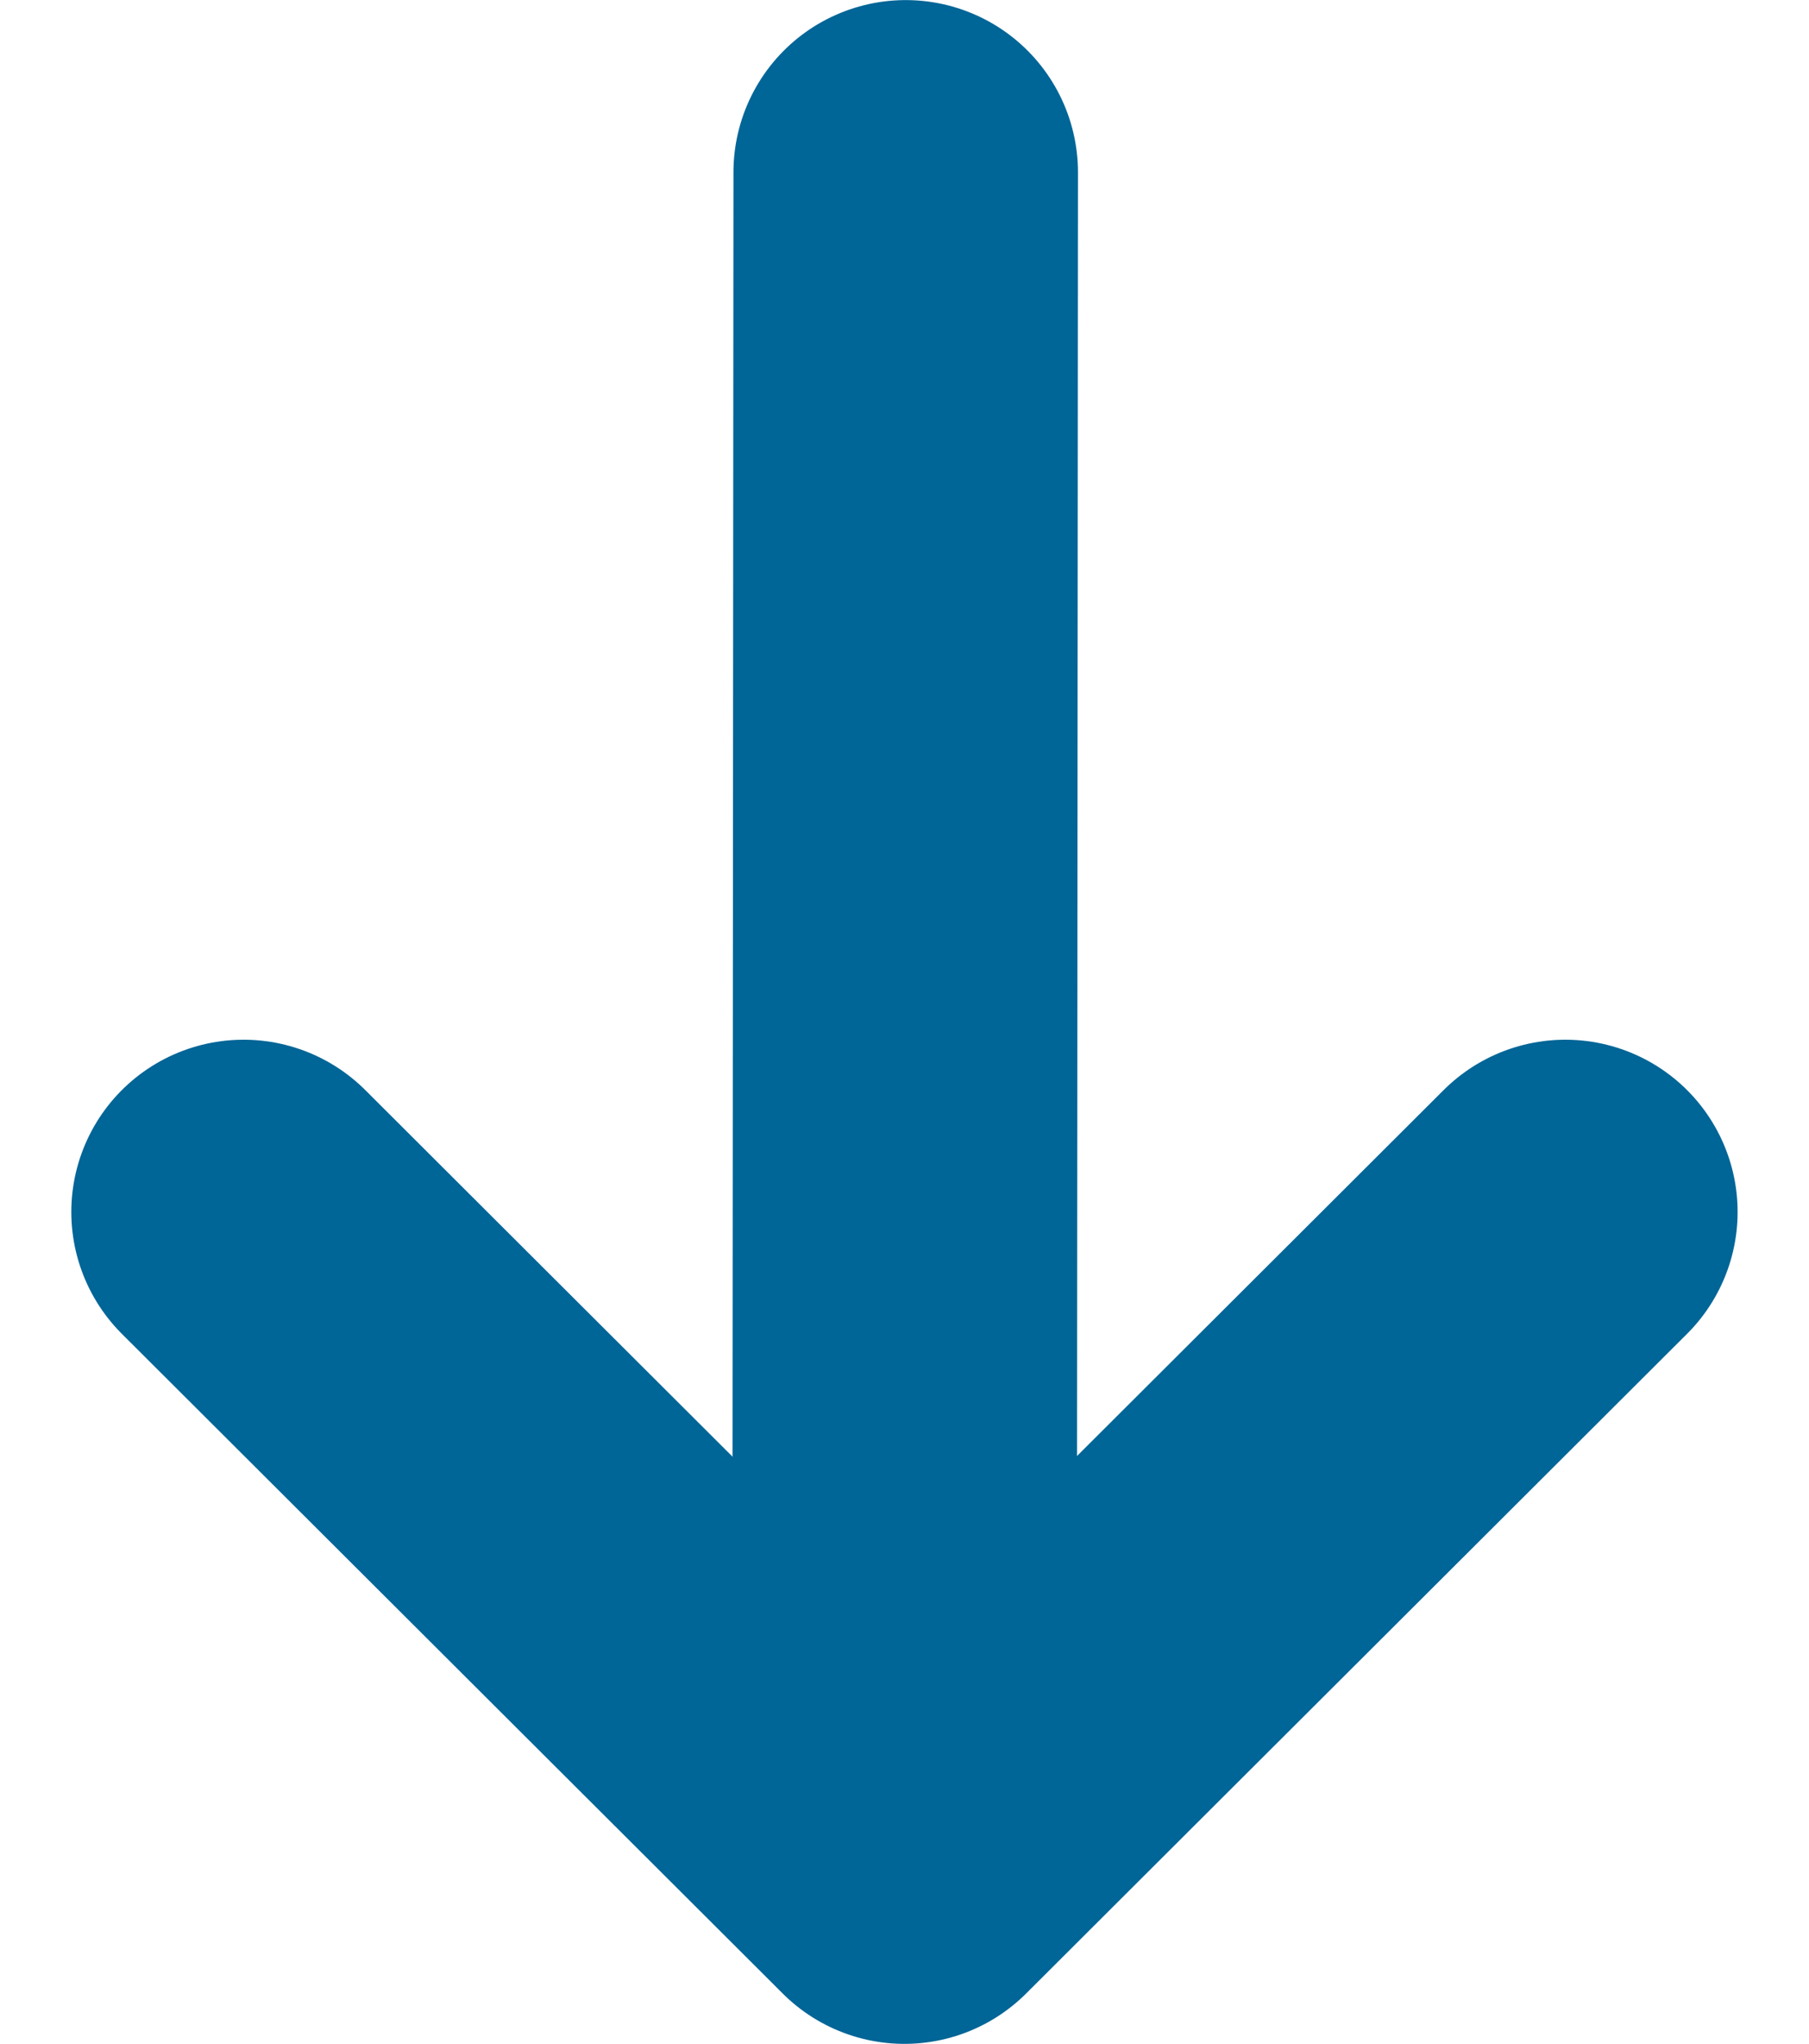
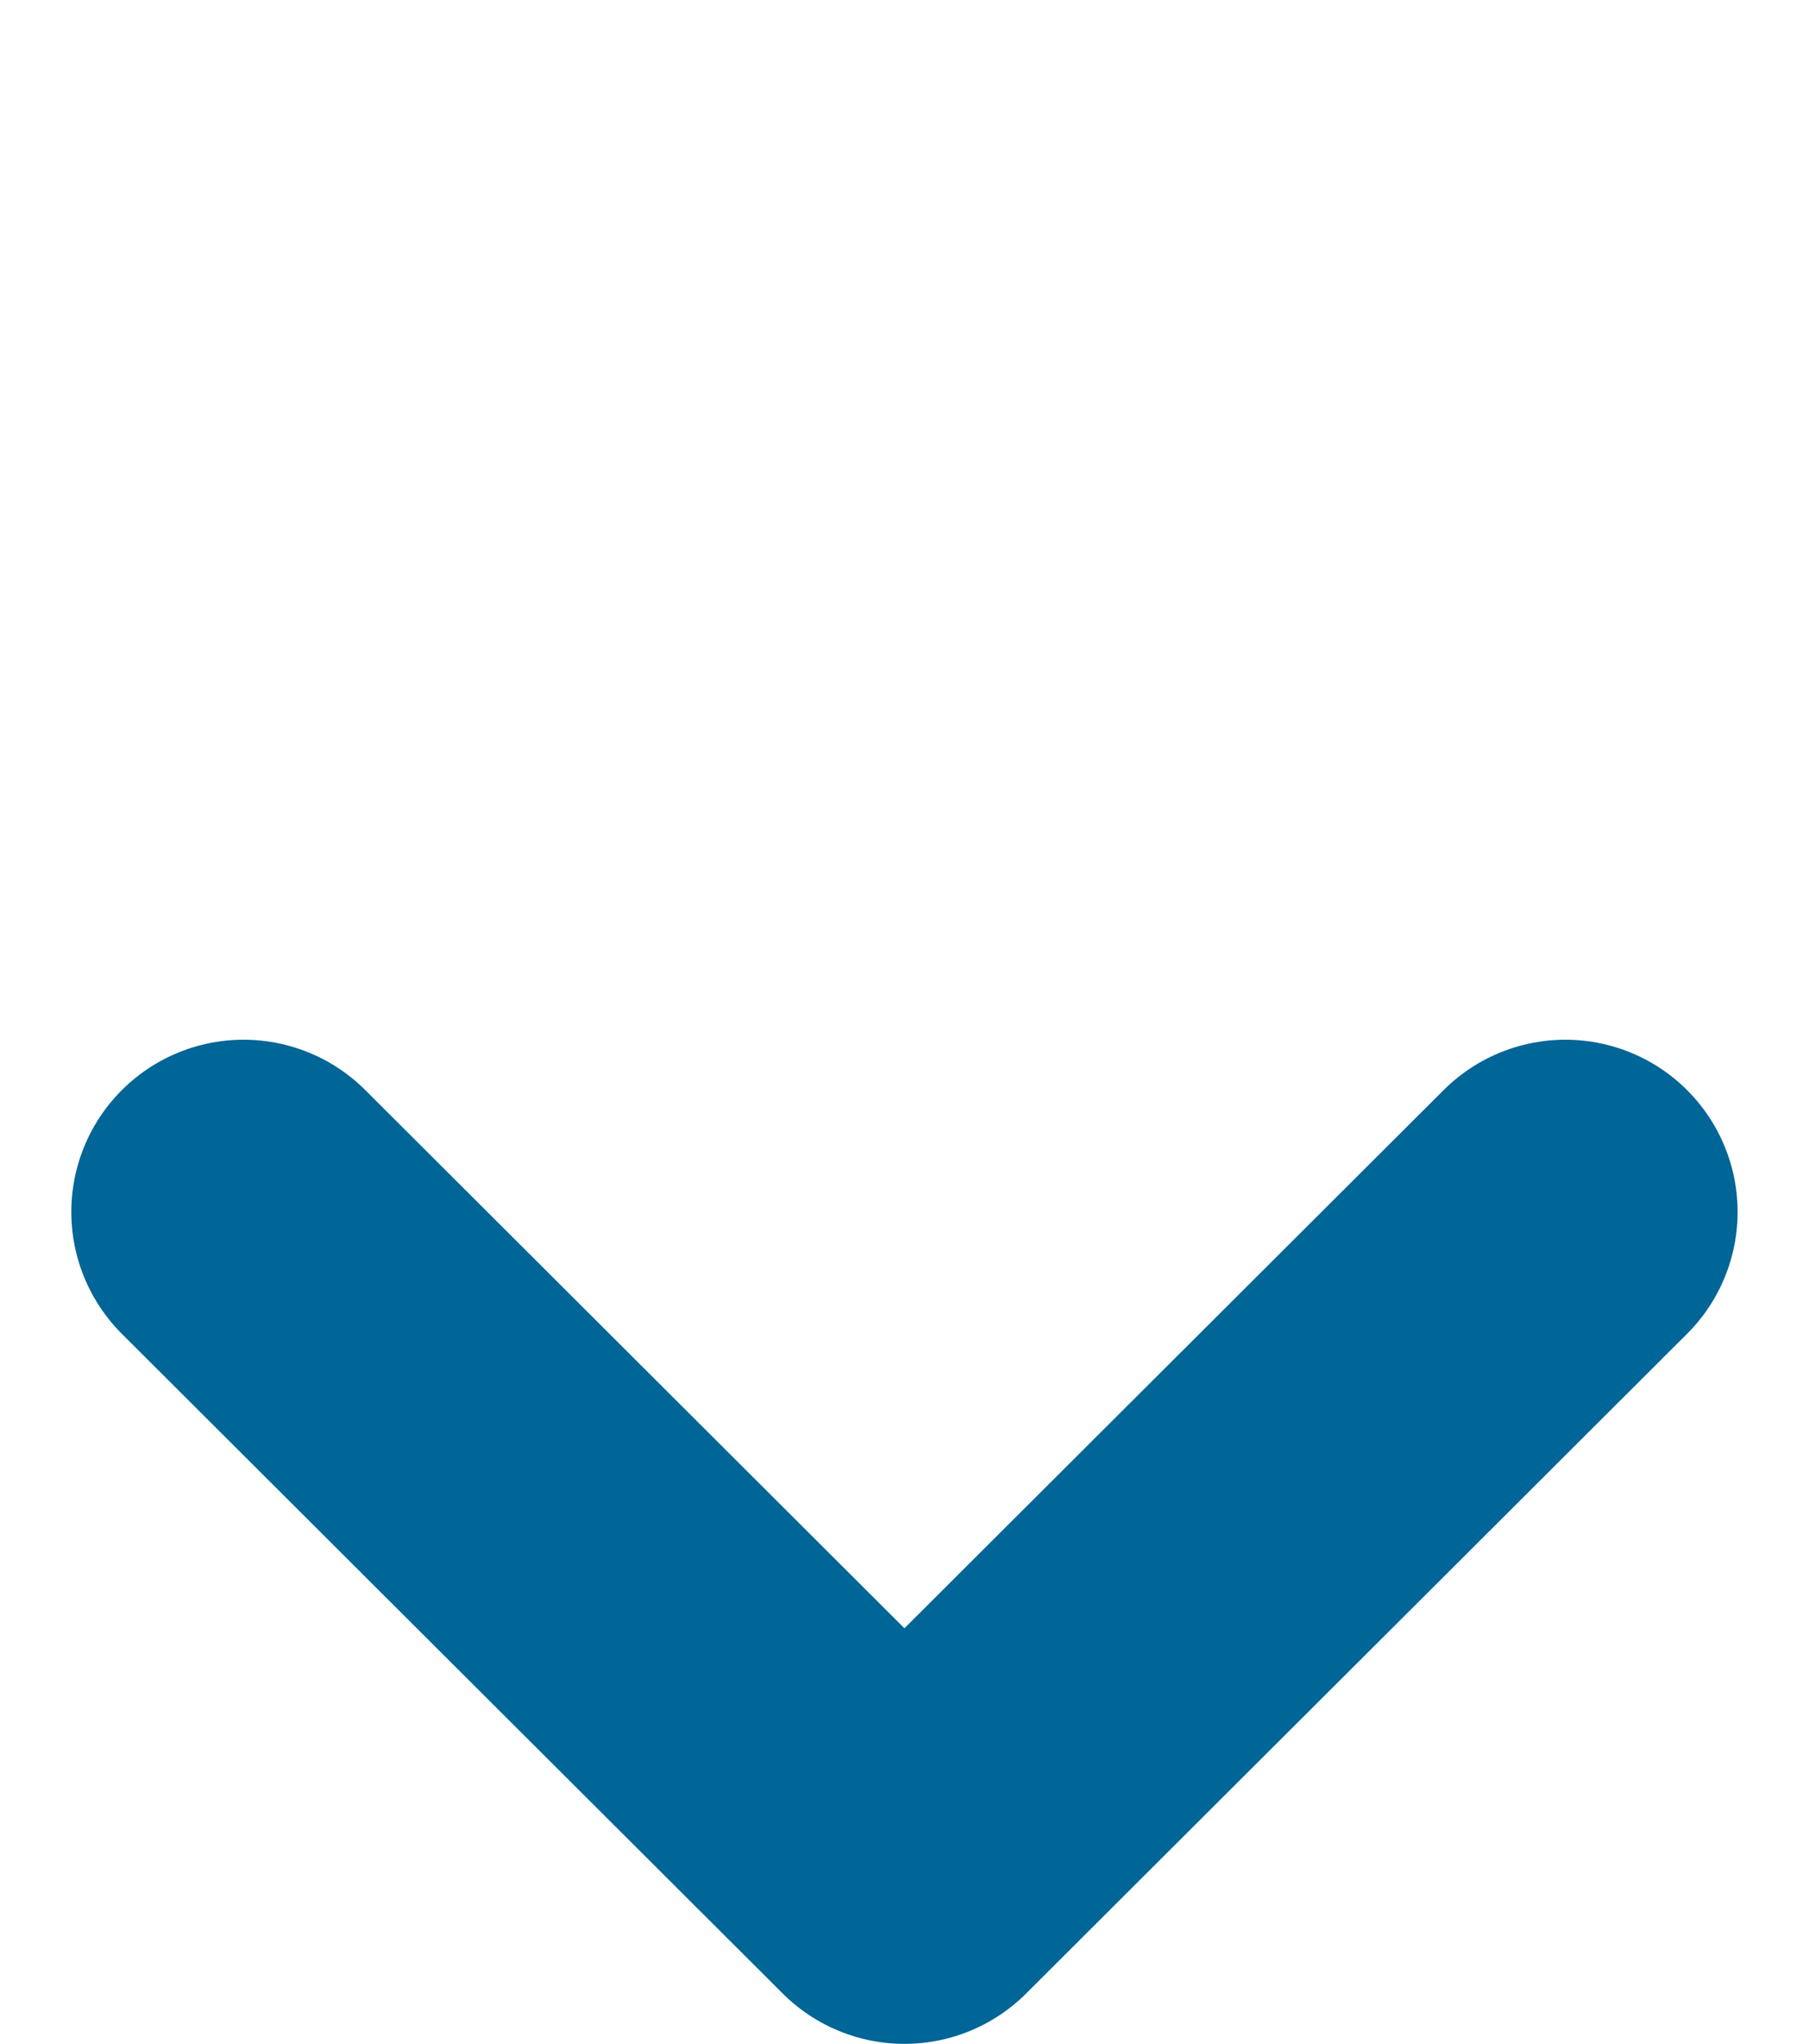
<svg xmlns="http://www.w3.org/2000/svg" width="21.004" height="23.733" viewBox="0 0 21.004 23.733">
  <g id="arrow-down-outline" transform="translate(2.828 2.001)">
-     <path id="Path_174" data-name="Path 174" d="M96.014,24,96,43.5" transform="translate(-88.326 -24)" fill="none" stroke="#006597" stroke-linecap="round" stroke-linejoin="round" stroke-width="4" />
    <path id="Path_175" data-name="Path 175" d="M55.347,112.1l-7.674,7.66L40,112.1" transform="translate(-40 -100.028)" fill="none" stroke="#006597" stroke-linecap="round" stroke-linejoin="round" stroke-width="4" />
  </g>
</svg>